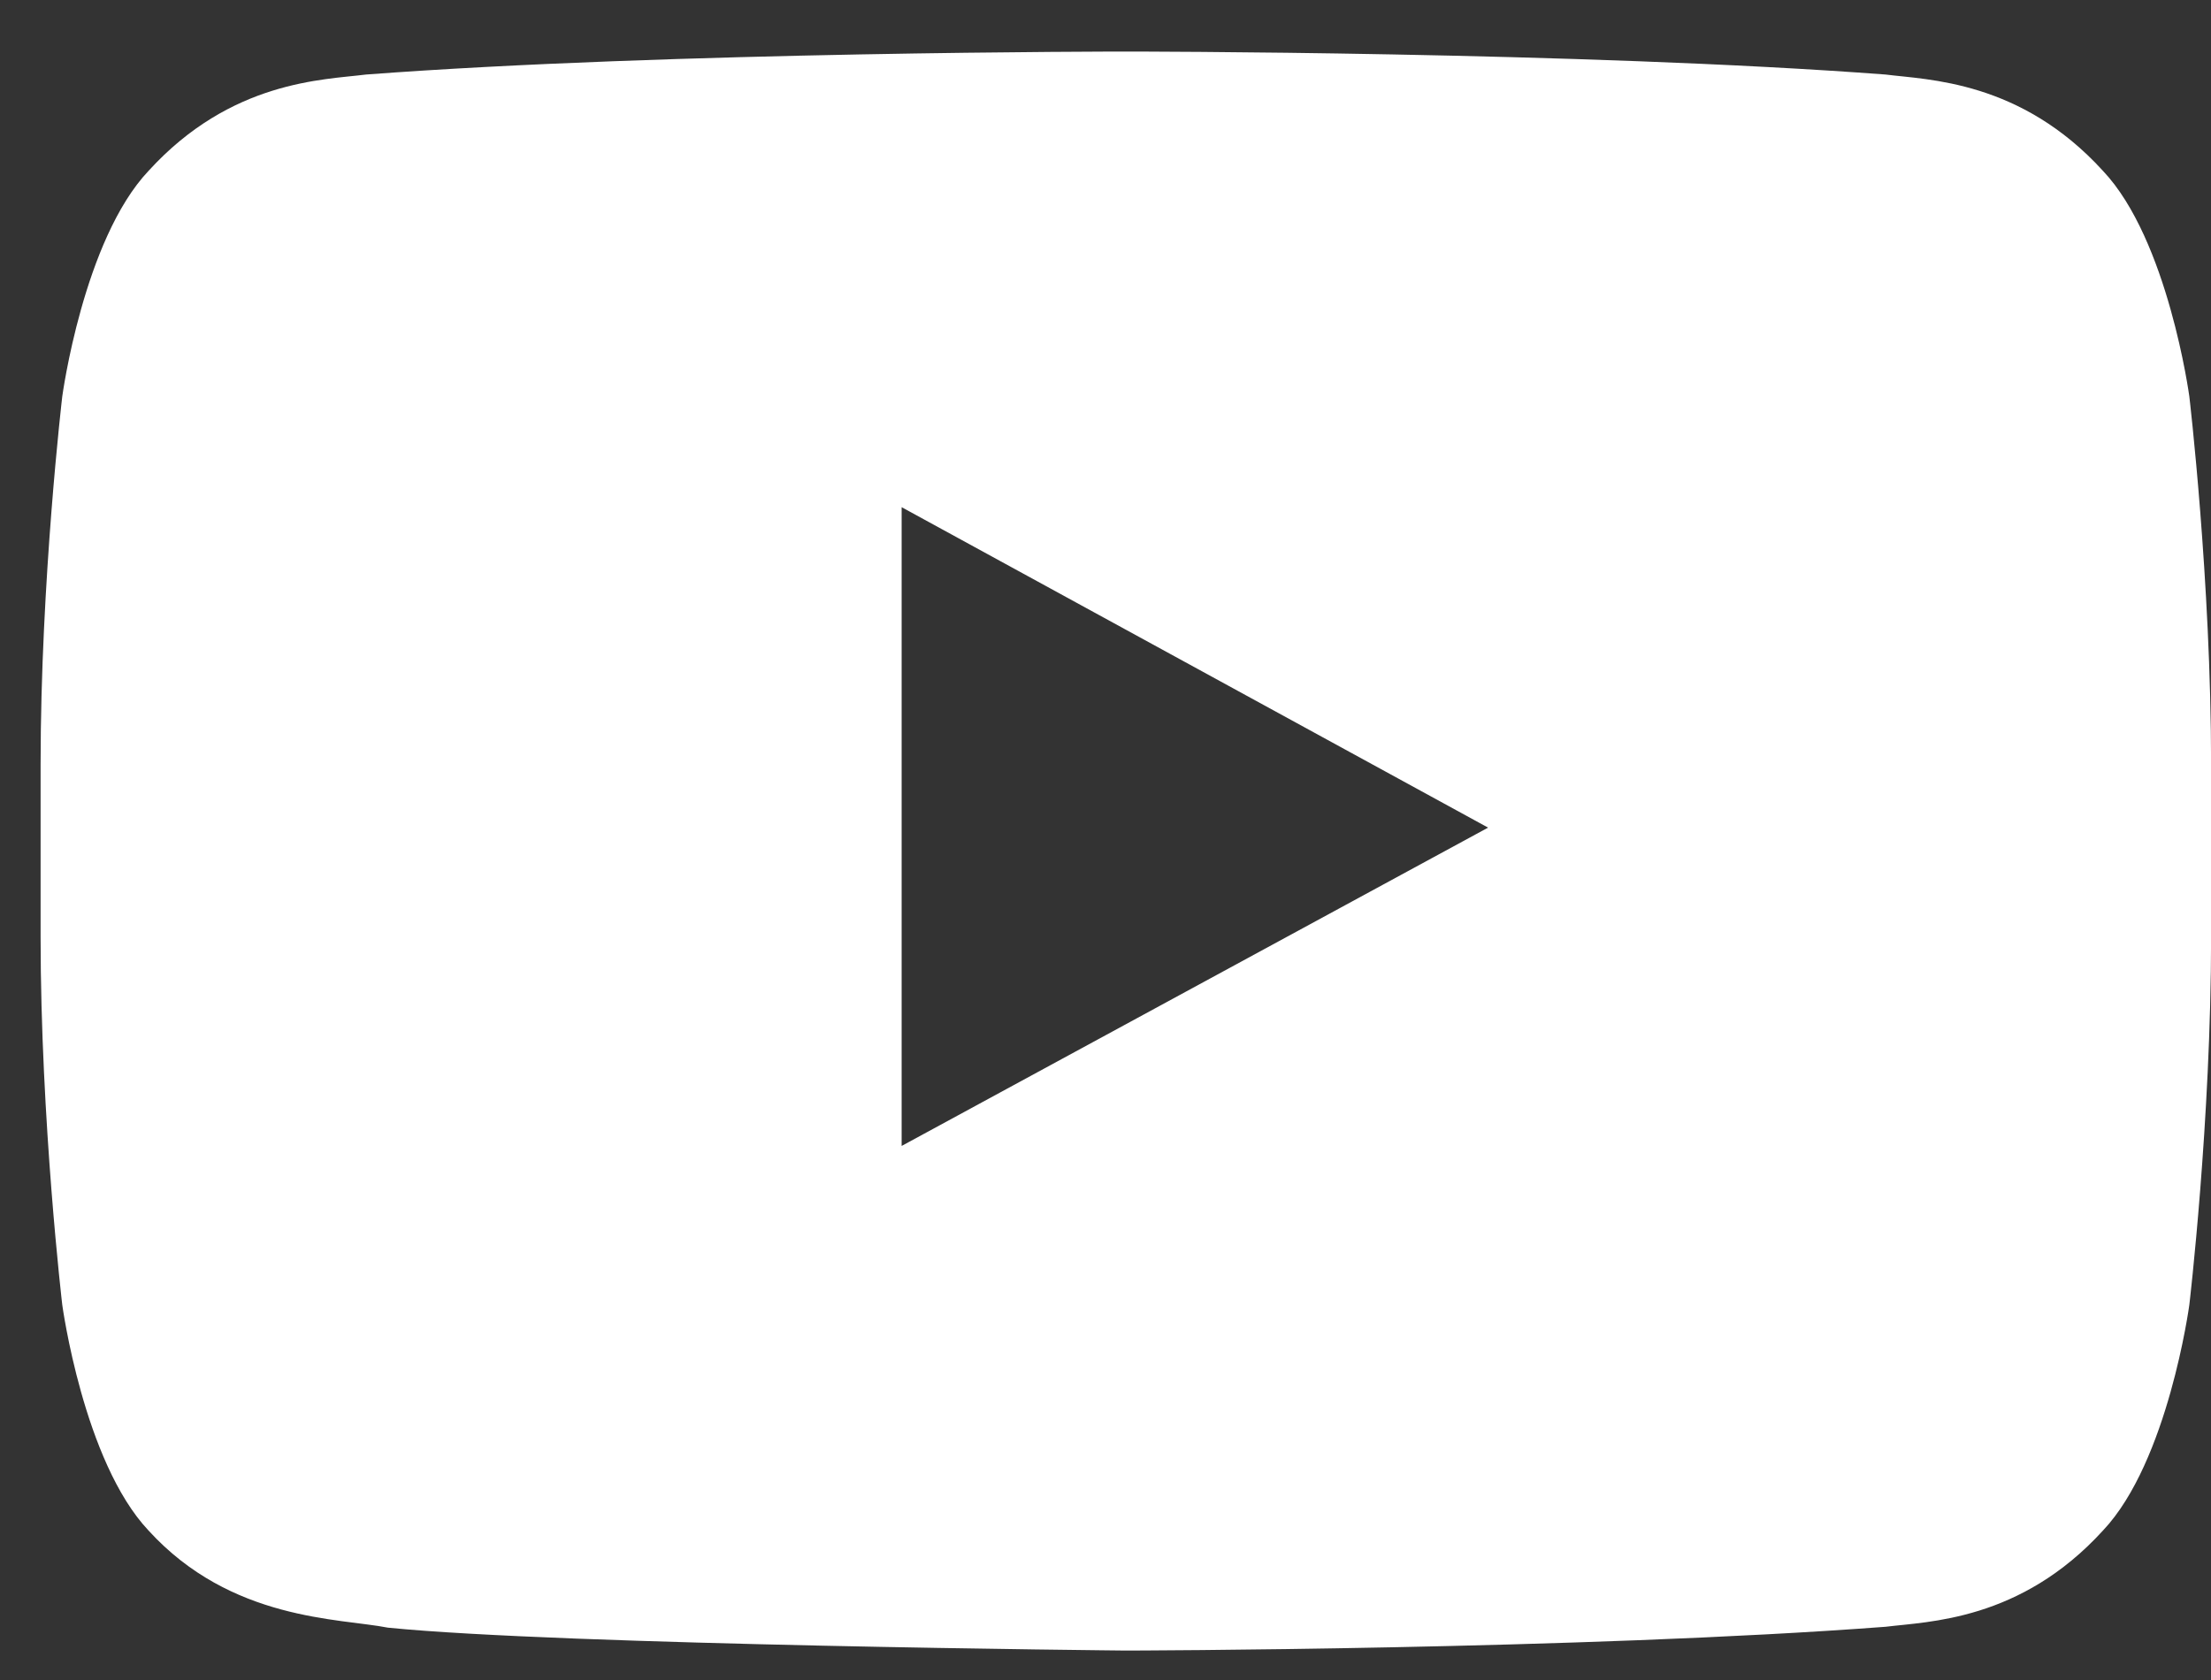
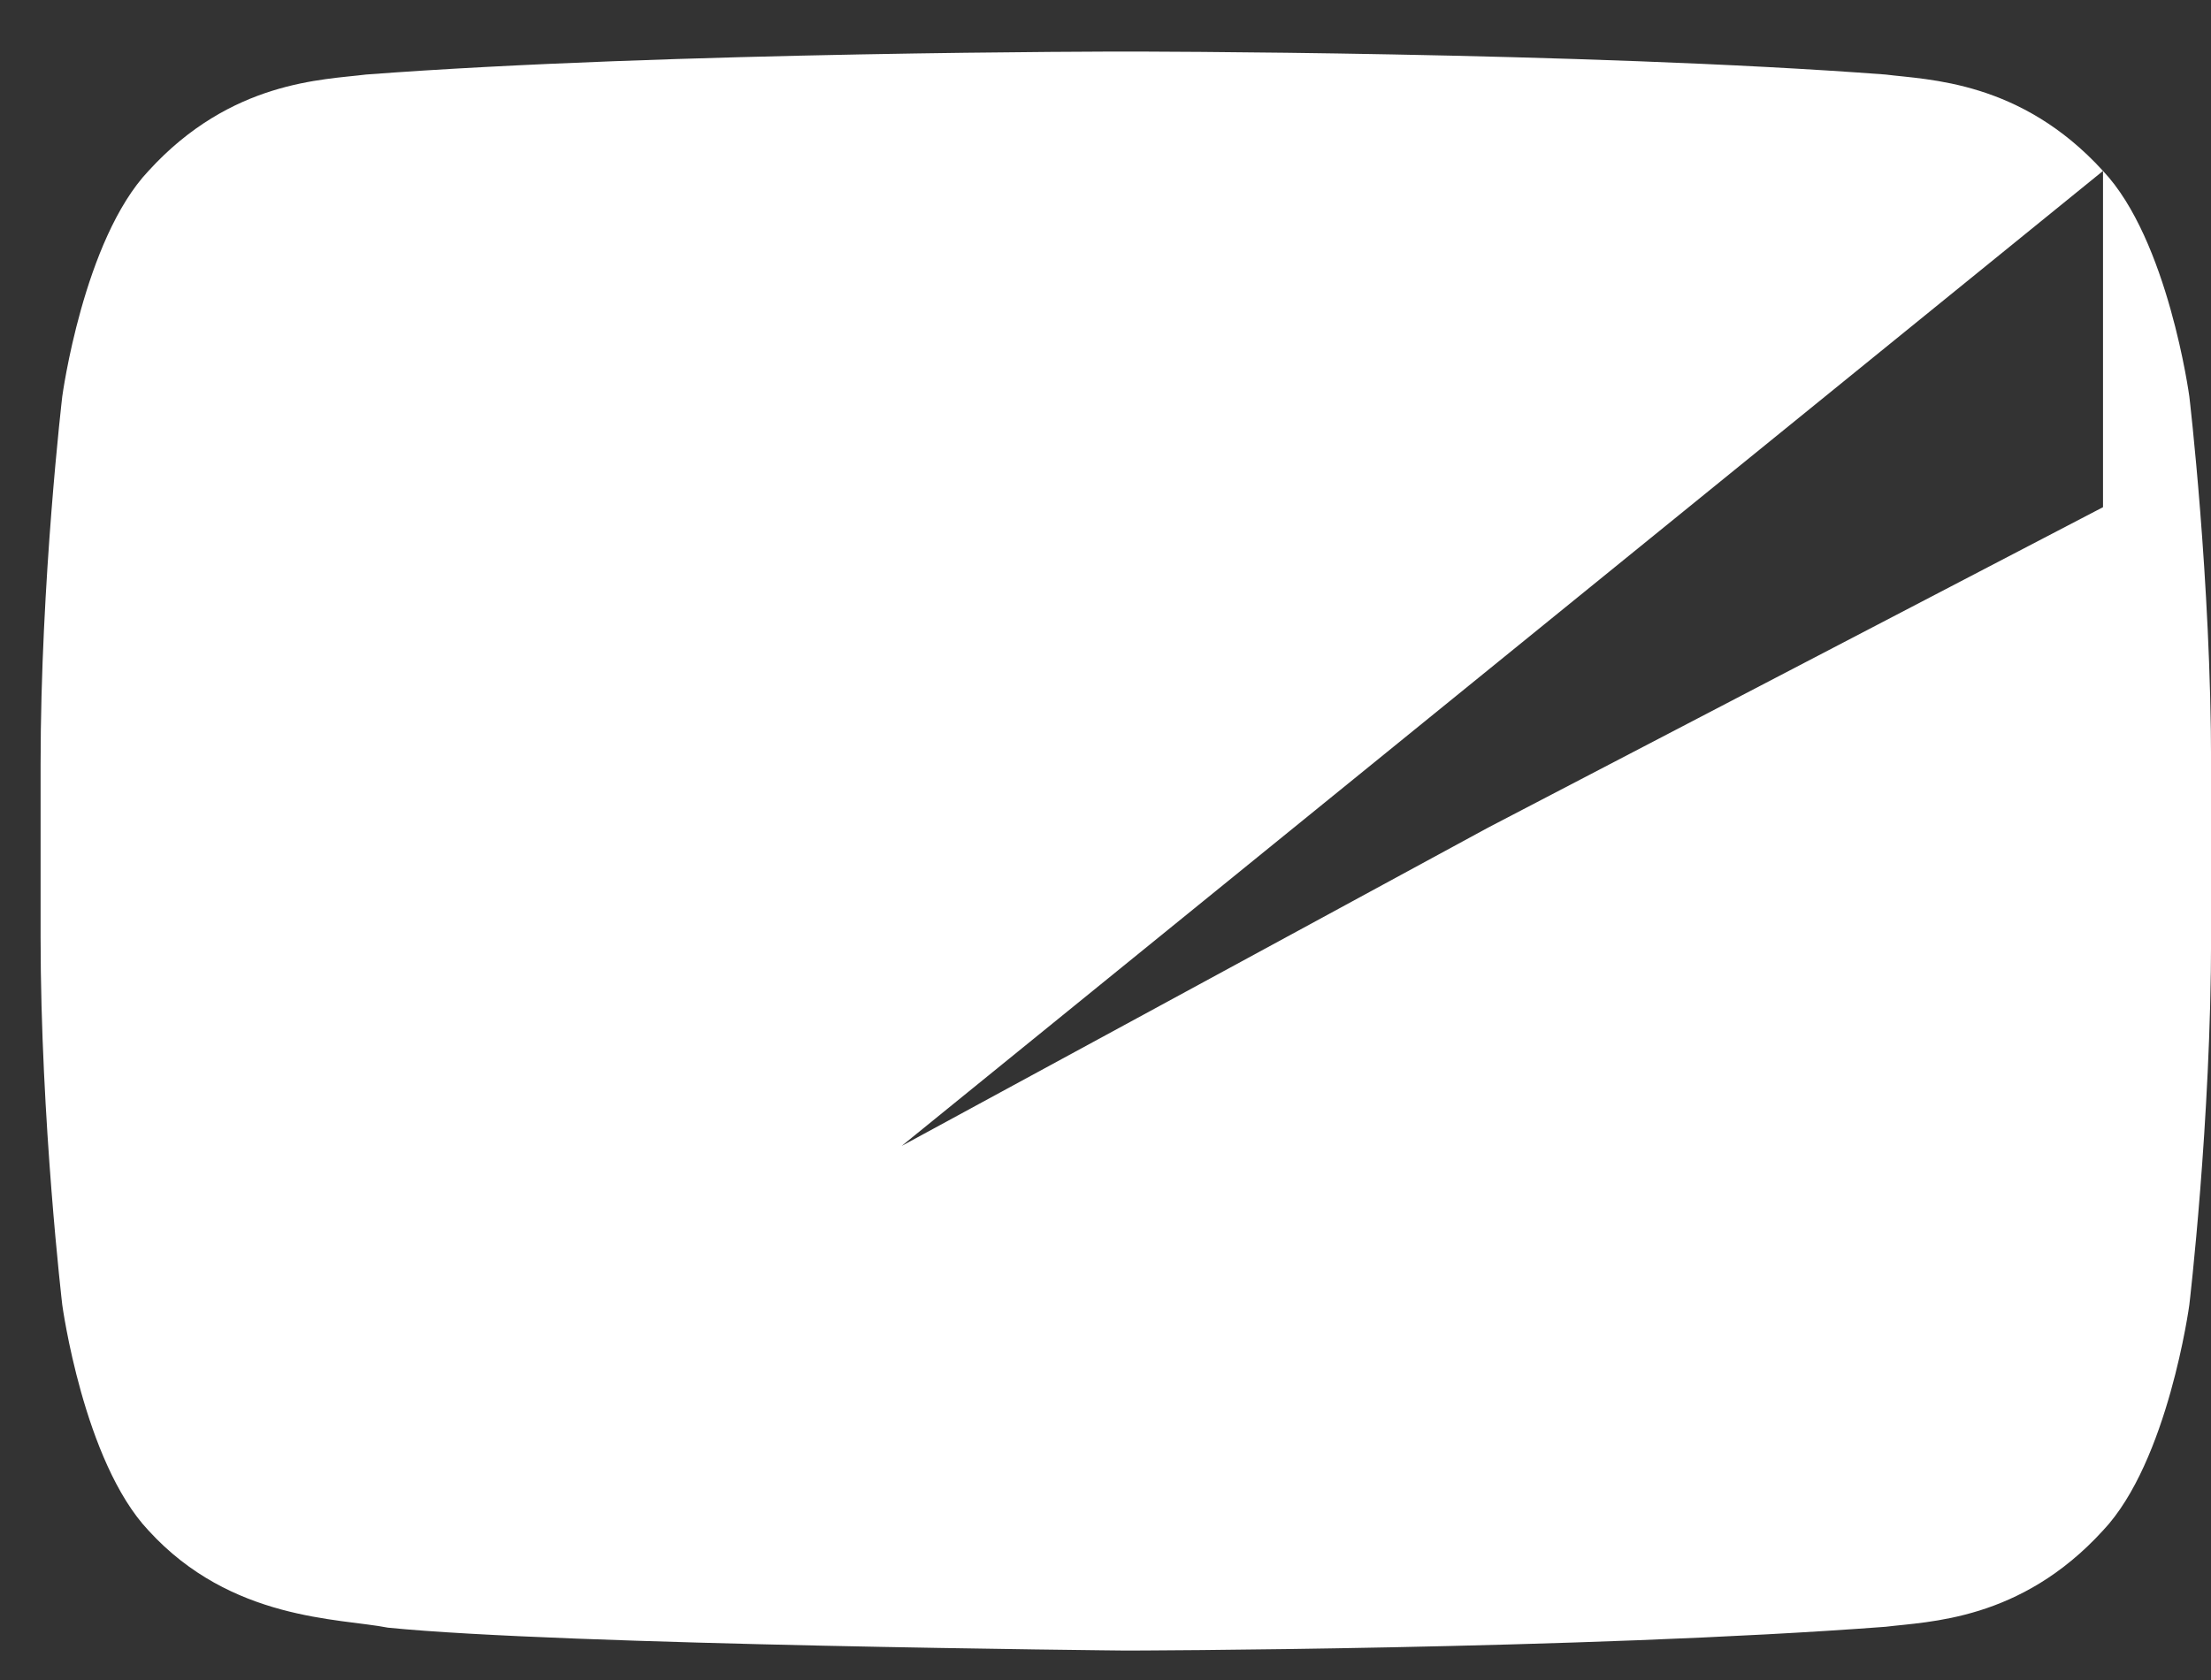
<svg xmlns="http://www.w3.org/2000/svg" width="25" height="19" viewBox="0 0 25 19" fill="none">
  <rect x="0" y="0" width="25" height="19" fill="#333333" stroke="none" />
-   <path fill-rule="evenodd" clip-rule="evenodd" d="M23.779 1.933C22.846 0.909 21.8 0.904 21.321 0.843C17.886 0.583 12.735 0.583 12.735 0.583H12.724C12.724 0.583 7.573 0.583 4.138 0.843C3.658 0.904 2.613 0.908 1.679 1.933C0.943 2.713 0.704 4.484 0.704 4.484C0.704 4.484 0.459 6.565 0.459 8.646V10.596C0.459 12.677 0.704 14.757 0.704 14.757C0.704 14.757 0.944 16.529 1.679 17.309C2.613 18.333 3.84 18.3 4.386 18.408C6.349 18.606 12.73 18.667 12.73 18.667C12.73 18.667 17.886 18.658 21.321 18.398C21.801 18.338 22.846 18.333 23.779 17.309C24.516 16.529 24.755 14.757 24.755 14.757C24.755 14.757 25.001 12.677 25.001 10.596V8.646C25.001 6.565 24.755 4.484 24.755 4.484C24.755 4.484 24.516 2.713 23.779 1.933ZM10.195 12.96V5.736L16.826 9.36L10.195 12.96Z" fill="white" />
+   <path fill-rule="evenodd" clip-rule="evenodd" d="M23.779 1.933C22.846 0.909 21.8 0.904 21.321 0.843C17.886 0.583 12.735 0.583 12.735 0.583H12.724C12.724 0.583 7.573 0.583 4.138 0.843C3.658 0.904 2.613 0.908 1.679 1.933C0.943 2.713 0.704 4.484 0.704 4.484C0.704 4.484 0.459 6.565 0.459 8.646V10.596C0.459 12.677 0.704 14.757 0.704 14.757C0.704 14.757 0.944 16.529 1.679 17.309C2.613 18.333 3.84 18.3 4.386 18.408C6.349 18.606 12.73 18.667 12.73 18.667C12.73 18.667 17.886 18.658 21.321 18.398C21.801 18.338 22.846 18.333 23.779 17.309C24.516 16.529 24.755 14.757 24.755 14.757C24.755 14.757 25.001 12.677 25.001 10.596V8.646C25.001 6.565 24.755 4.484 24.755 4.484C24.755 4.484 24.516 2.713 23.779 1.933ZV5.736L16.826 9.36L10.195 12.96Z" fill="white" />
</svg>